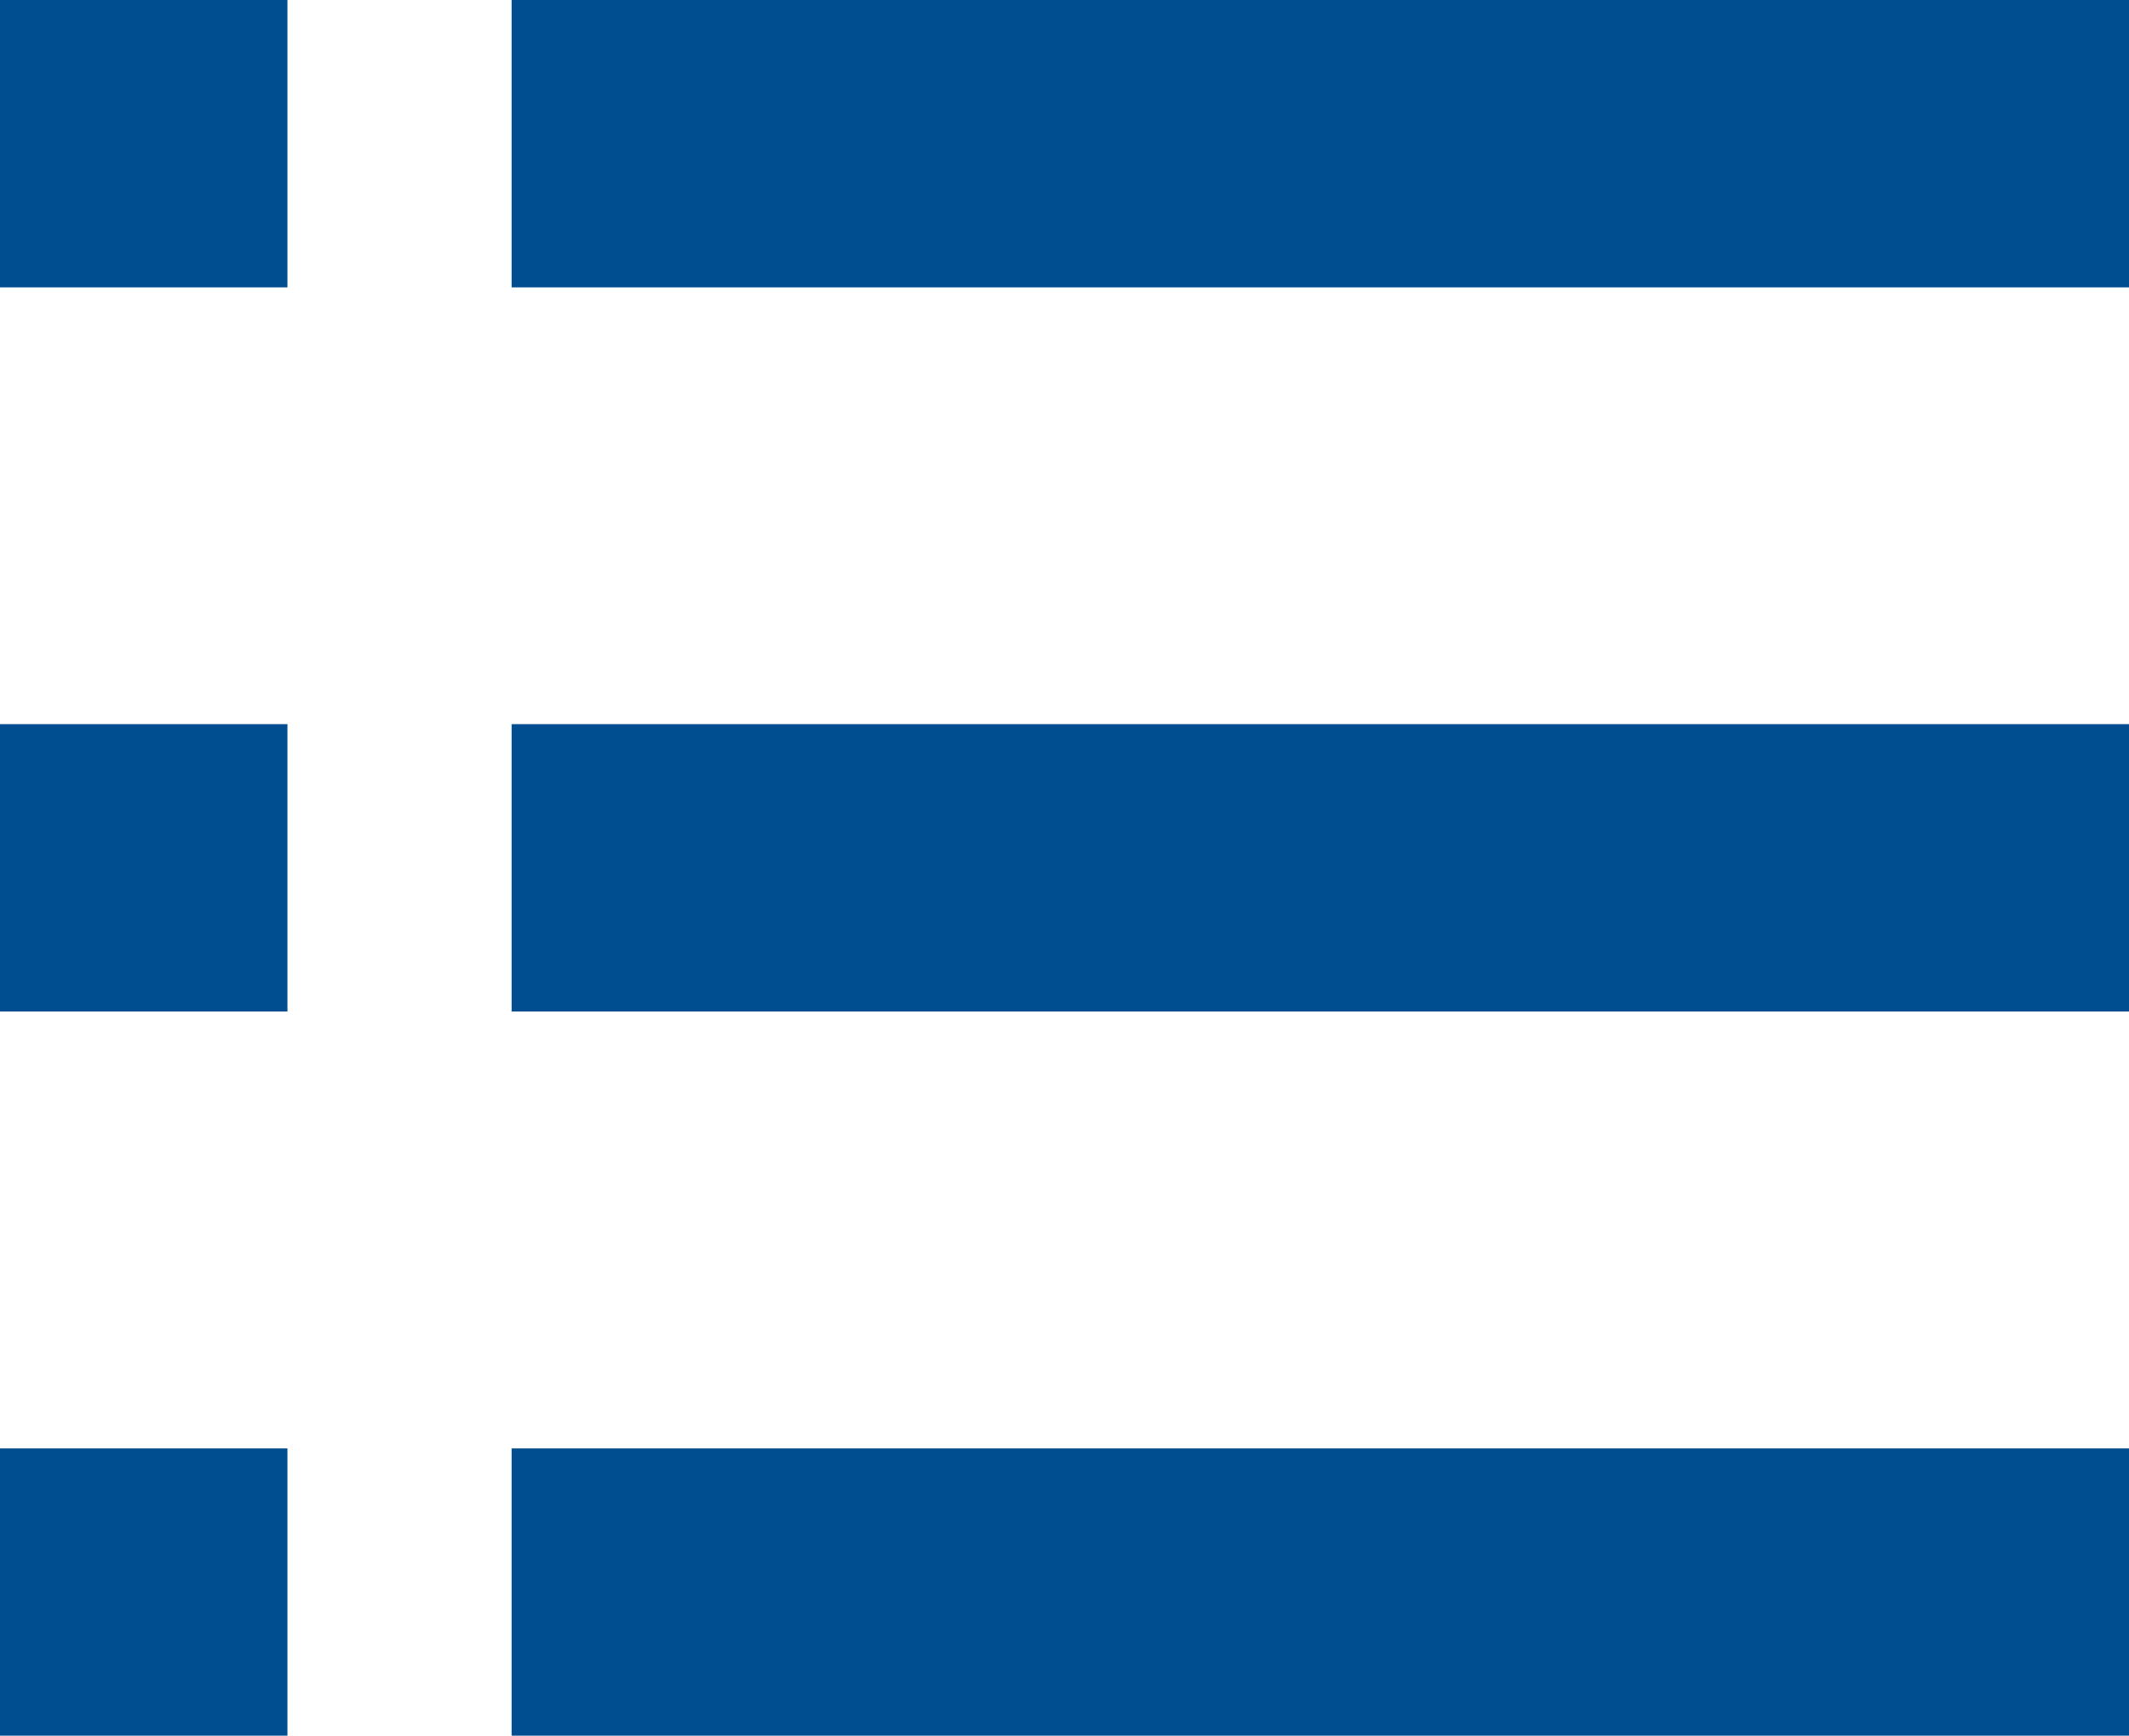
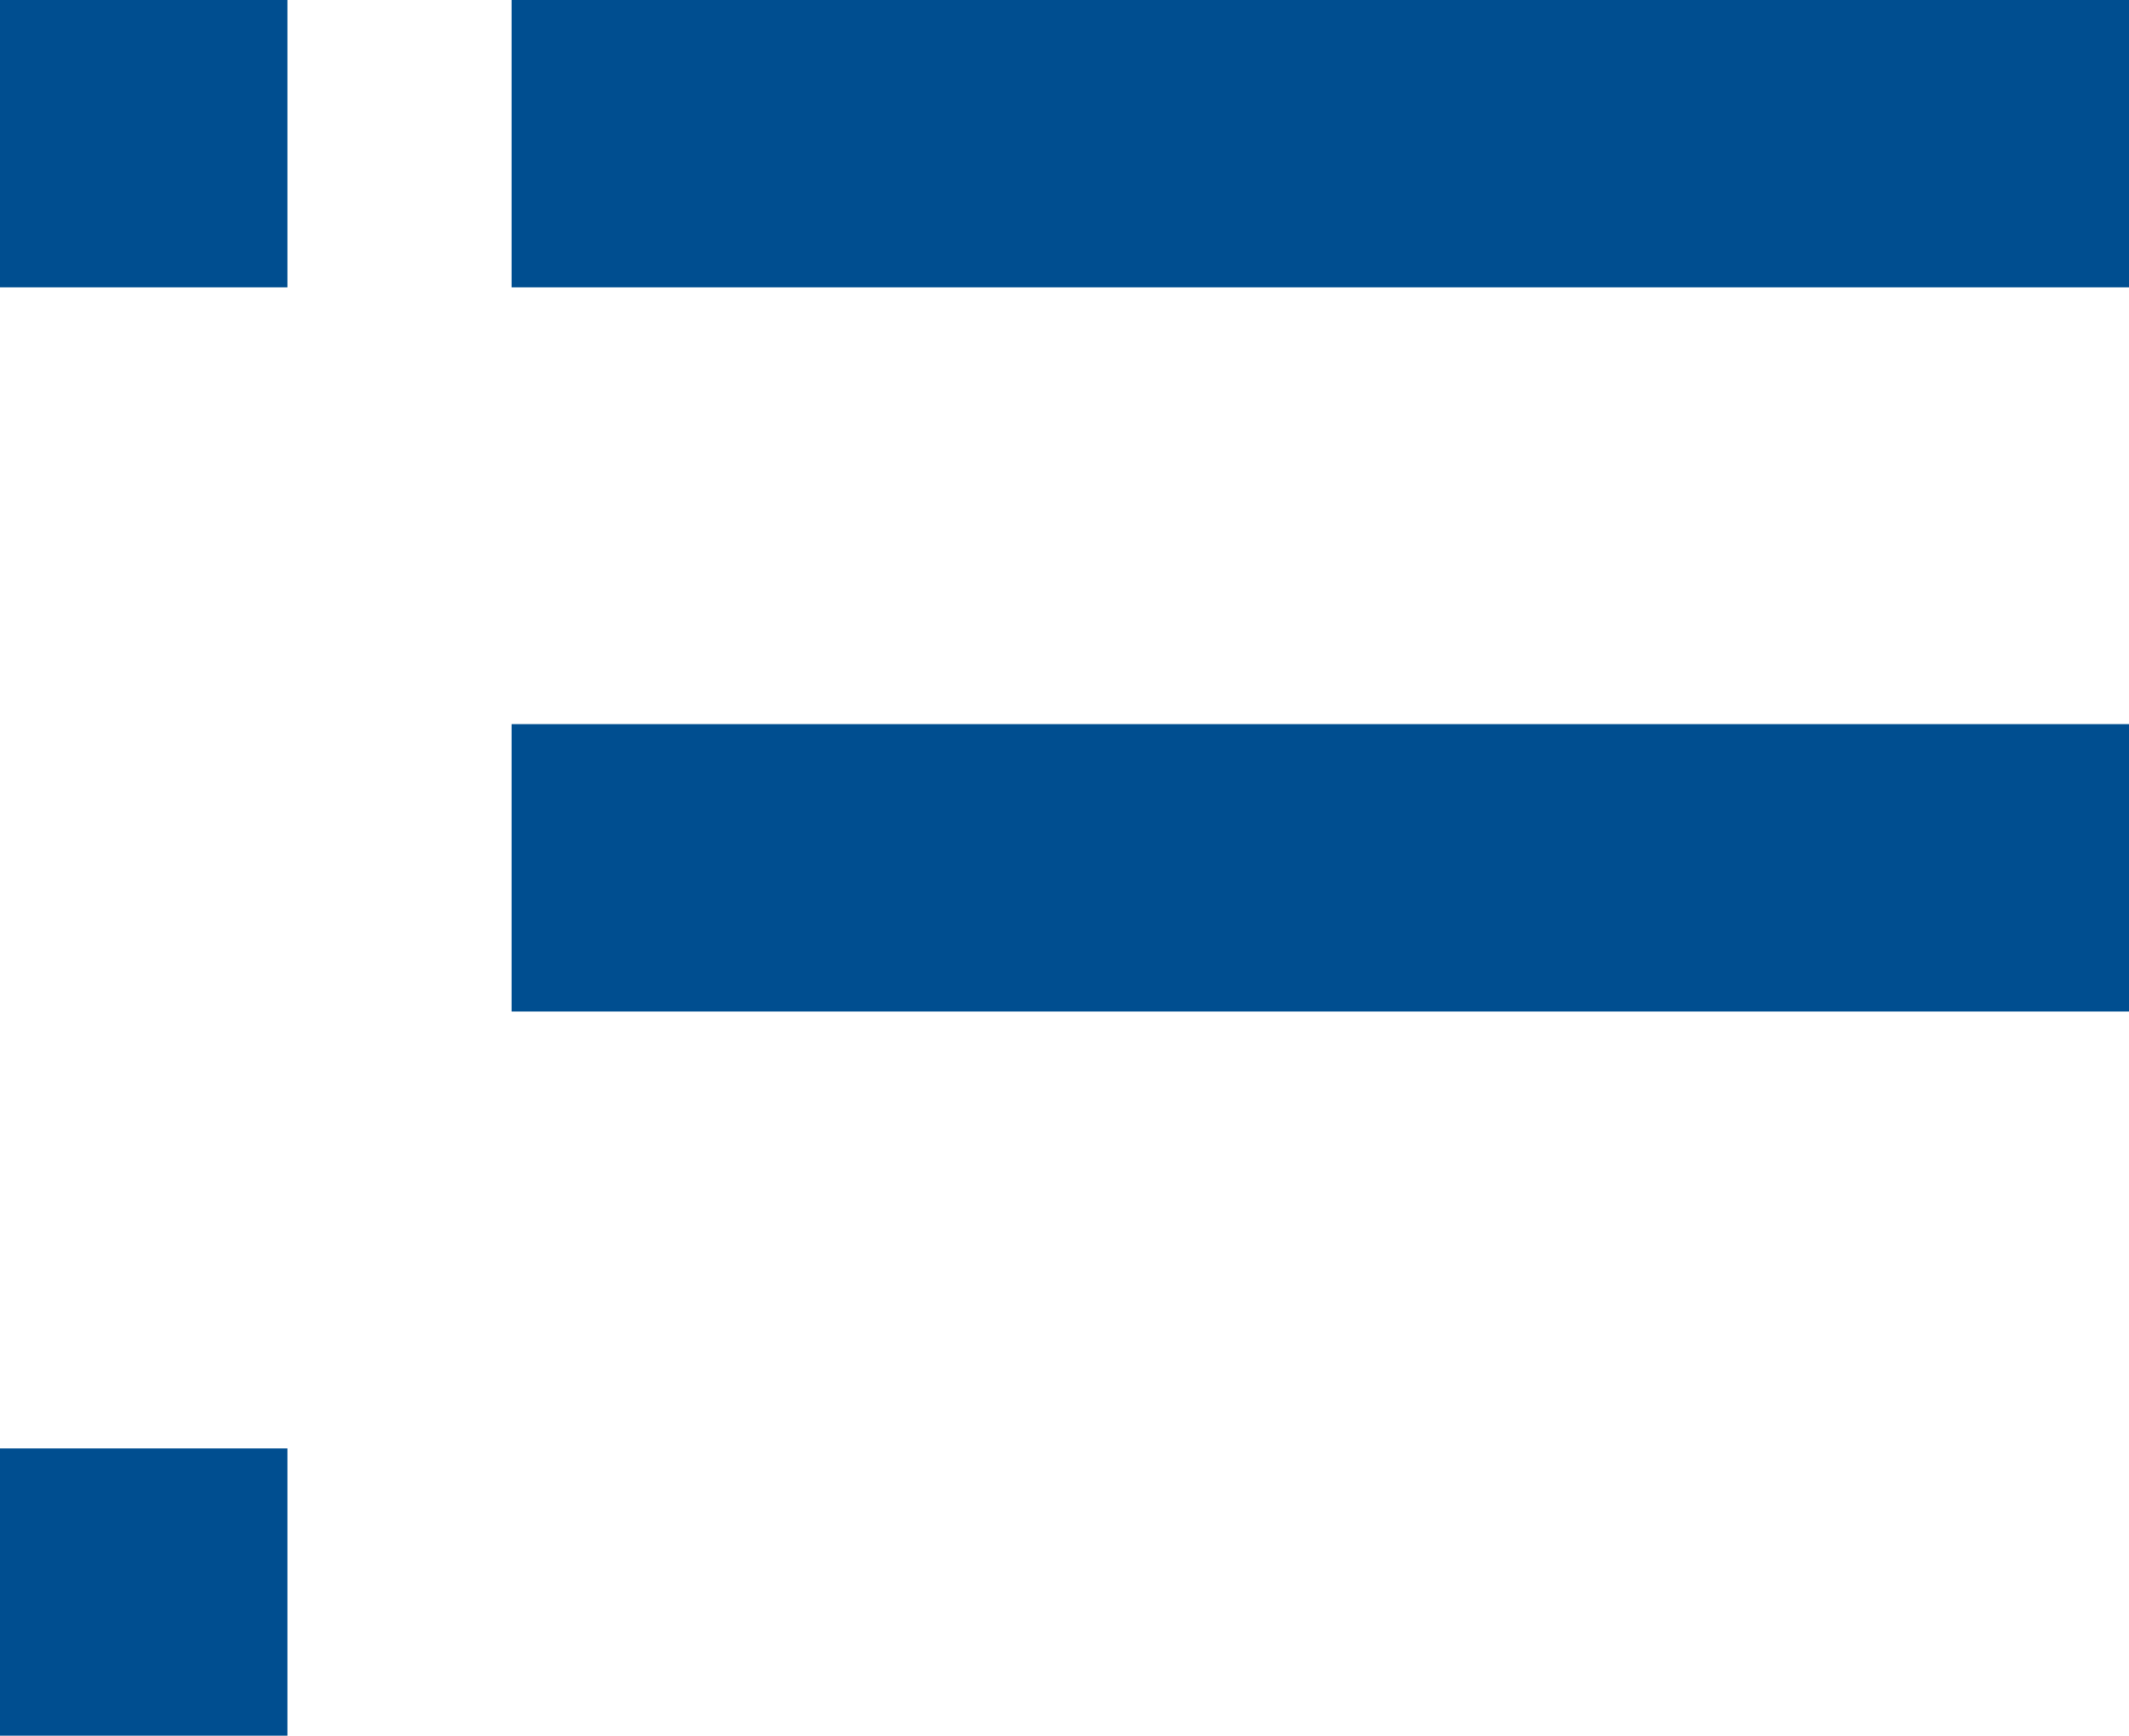
<svg xmlns="http://www.w3.org/2000/svg" width="18.368" height="14.978" viewBox="0 0 18.368 14.978">
  <rect width="13.954" height="2.48" transform="translate(4.414)" fill="#004e90" />
  <rect width="2.48" height="2.48" fill="#004e90" />
  <rect width="13.954" height="2.48" transform="translate(4.414 6.249)" fill="#004e90" />
-   <rect width="2.48" height="2.48" transform="translate(0 6.249)" fill="#004e90" />
-   <rect width="13.954" height="2.48" transform="translate(4.414 12.499)" fill="#004e90" />
  <rect width="2.48" height="2.48" transform="translate(0 12.499)" fill="#004e90" />
</svg>